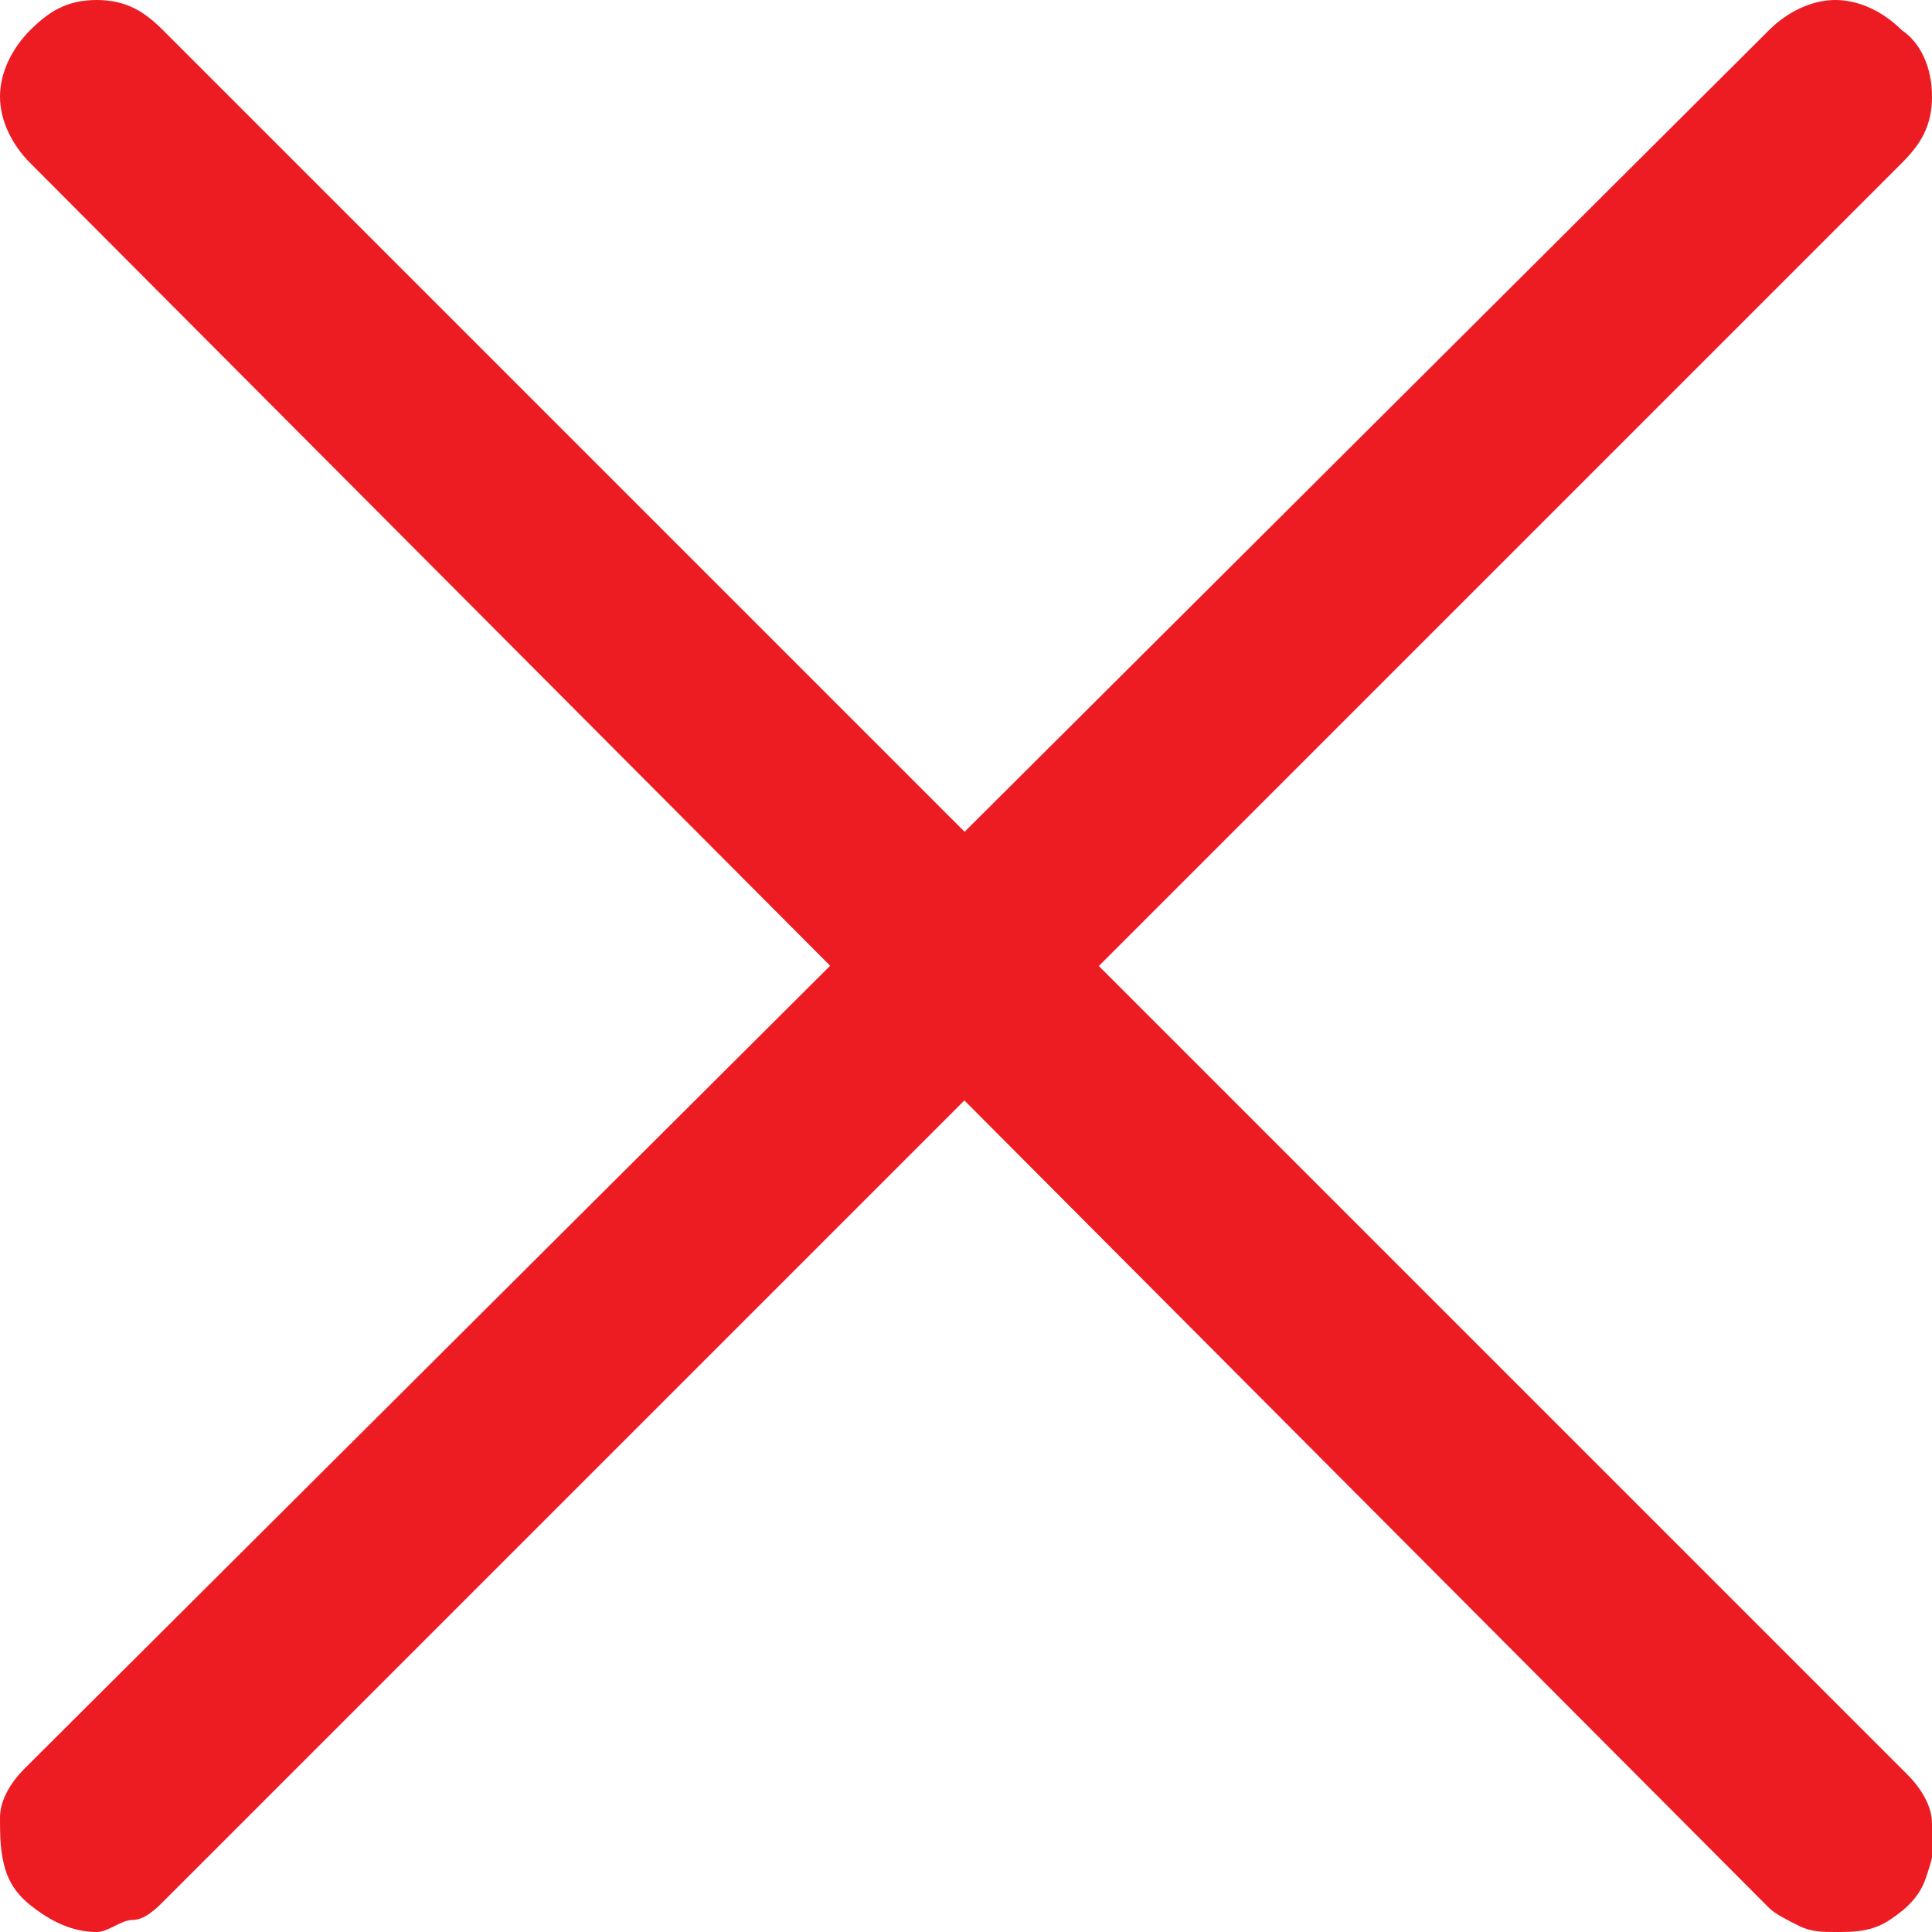
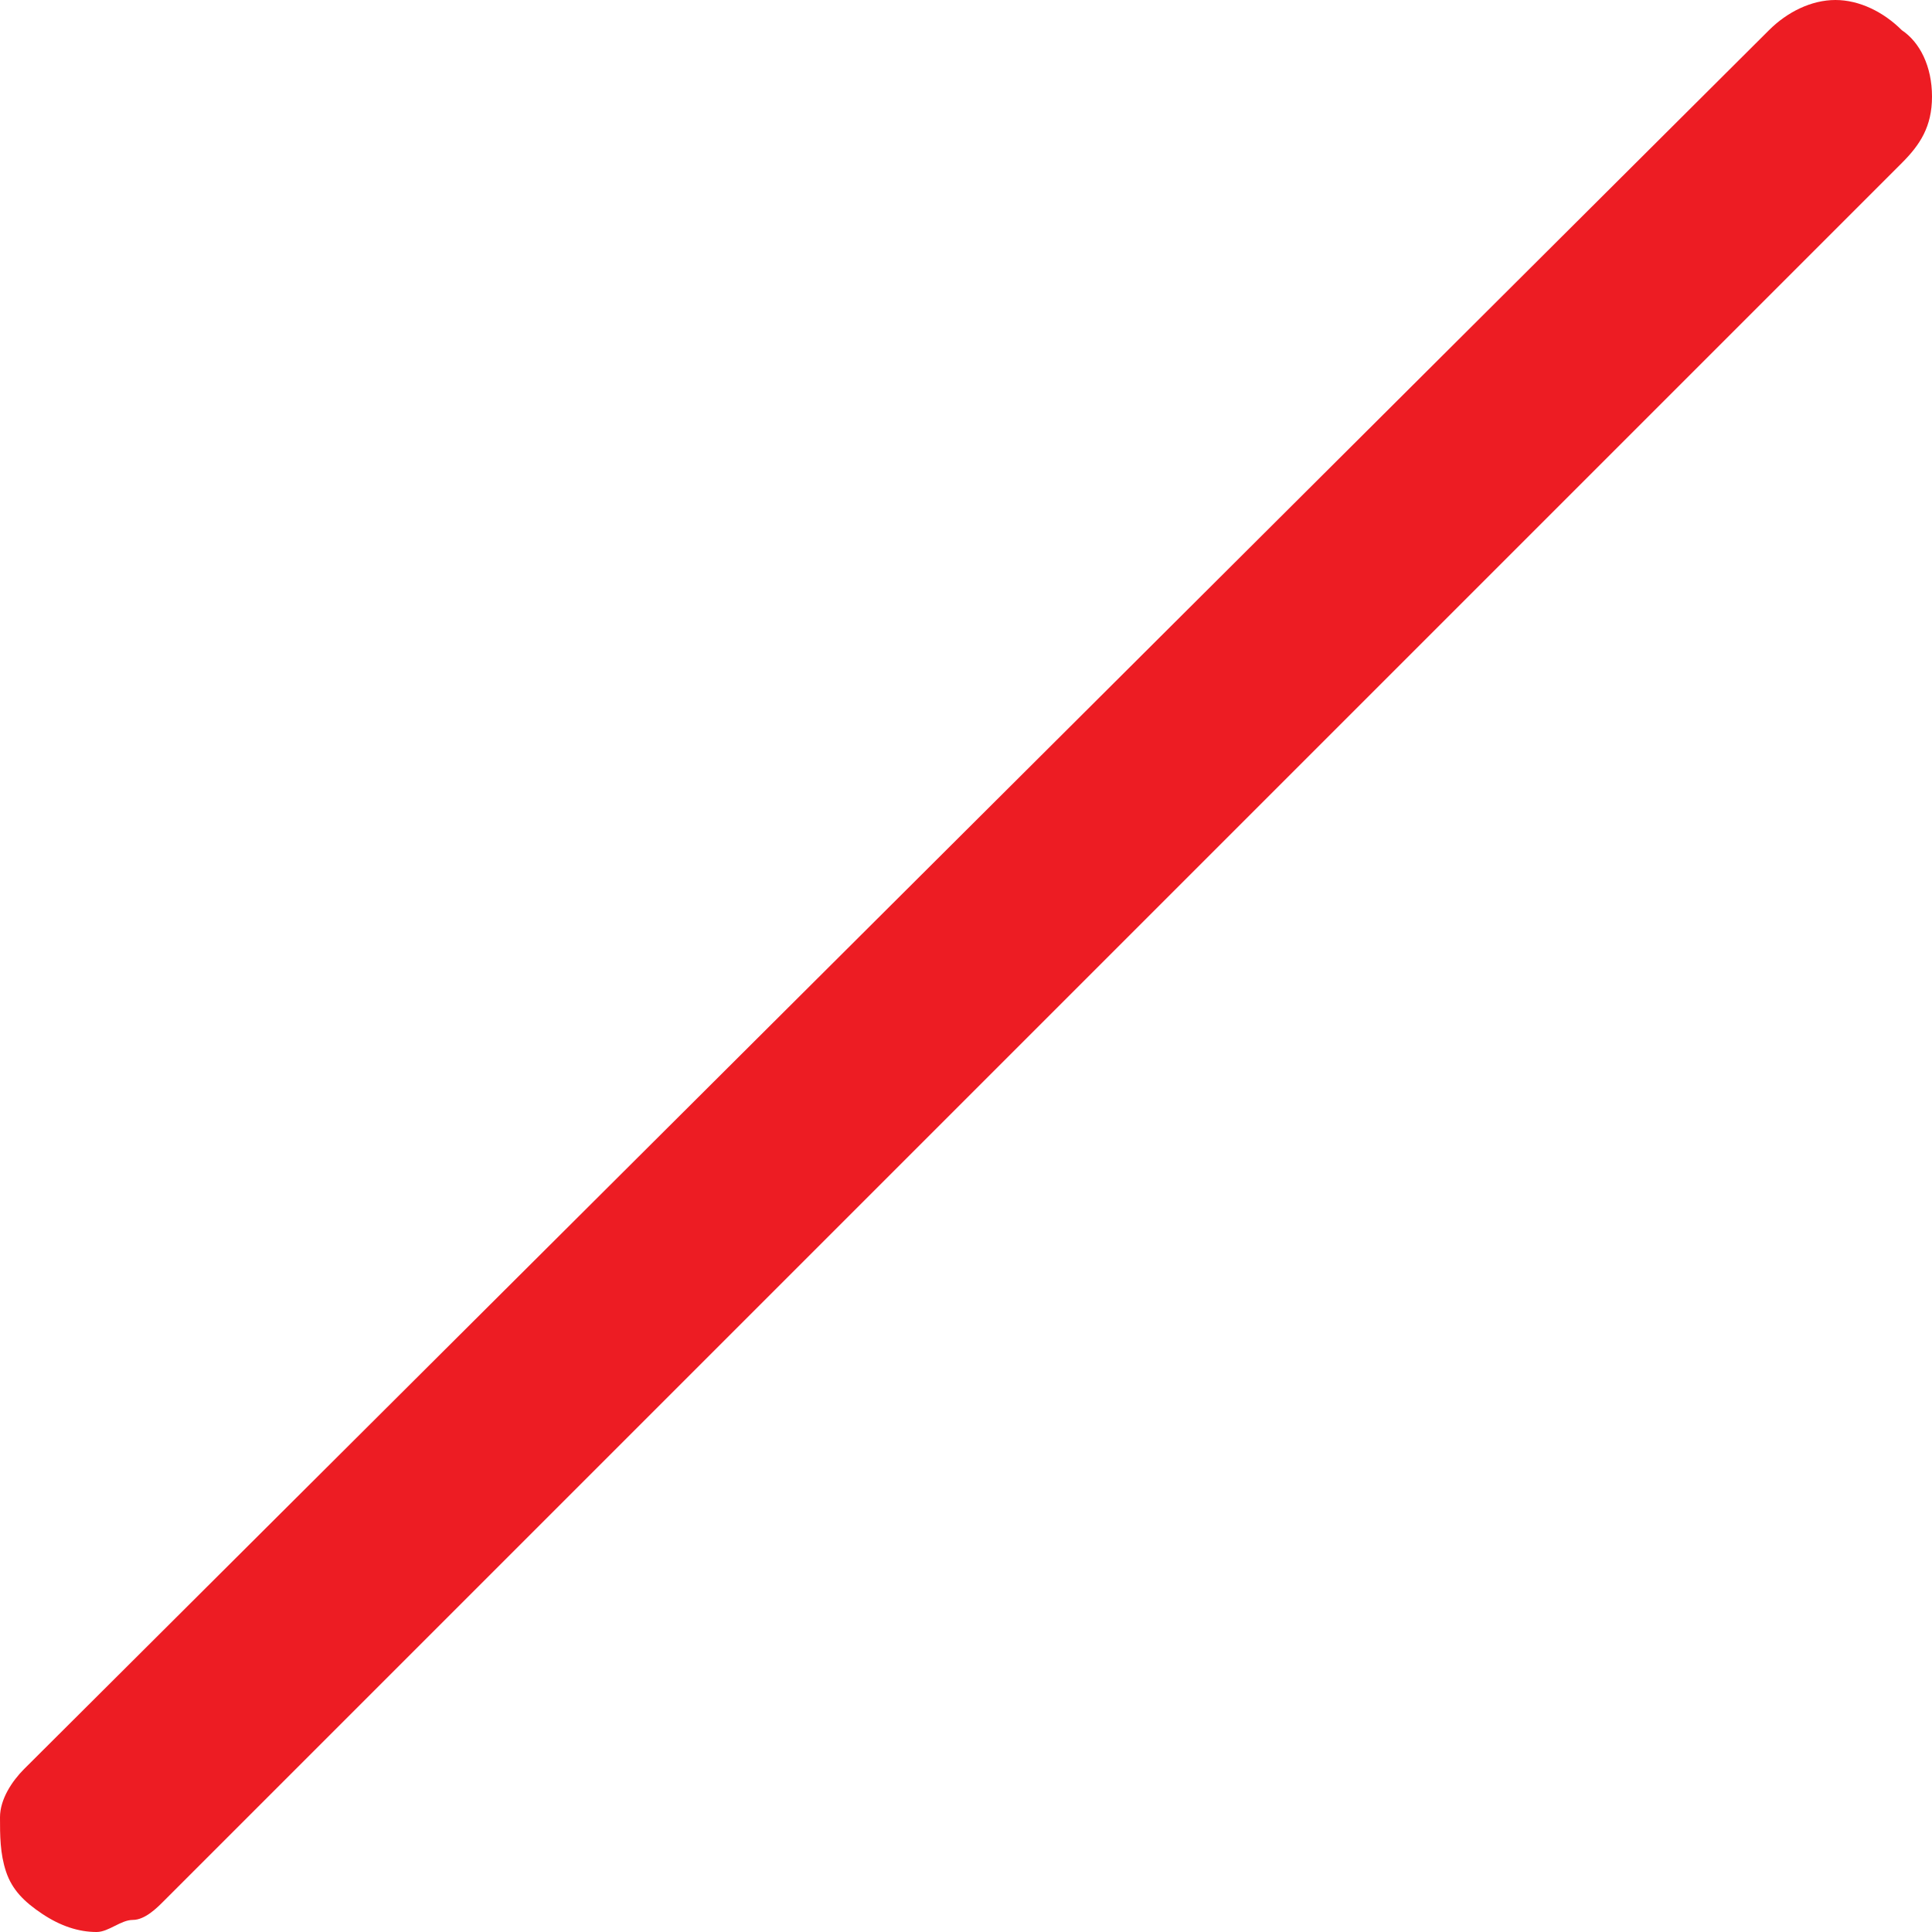
<svg xmlns="http://www.w3.org/2000/svg" xmlns:xlink="http://www.w3.org/1999/xlink" version="1.1" id="Layer_2_1_" x="0px" y="0px" viewBox="0 0 32 32" style="enable-background:new 0 0 32 32;" xml:space="preserve">
  <style type="text/css">
	.st0{clip-path:url(#SVGID_2_);}
	.st1{fill:#ED1C23;}
</style>
  <g id="Layer_1-2">
    <g>
      <defs>
        <rect id="SVGID_1_" y="0" width="32" height="32" />
      </defs>
      <clipPath id="SVGID_2_">
        <use xlink:href="#SVGID_1_" style="overflow:visible;" />
      </clipPath>
      <g class="st0">
        <path class="st1" d="M1.6,32c-0.3,0-0.6-0.1-0.9-0.3S0.2,31.3,0.1,31C0,30.7,0,30.4,0,30.1s0.2-0.6,0.4-0.8L29.3,0.5     C29.6,0.2,30,0,30.4,0s0.8,0.2,1.1,0.5C31.8,0.7,32,1.1,32,1.6s-0.2,0.8-0.5,1.1L2.7,31.5c-0.1,0.1-0.3,0.3-0.5,0.3     S1.8,32,1.6,32z" />
-         <path class="st1" d="M30.4,32c-0.2,0-0.4,0-0.6-0.1s-0.4-0.2-0.5-0.3L0.5,2.7C0.2,2.4,0,2,0,1.6s0.2-0.8,0.5-1.1     C0.8,0.2,1.1,0,1.6,0s0.8,0.2,1.1,0.5l28.9,28.9c0.2,0.2,0.4,0.5,0.4,0.8c0.1,0.3,0,0.6-0.1,0.9c-0.1,0.3-0.3,0.5-0.6,0.7     S30.7,32,30.4,32L30.4,32z" />
      </g>
    </g>
  </g>
</svg>